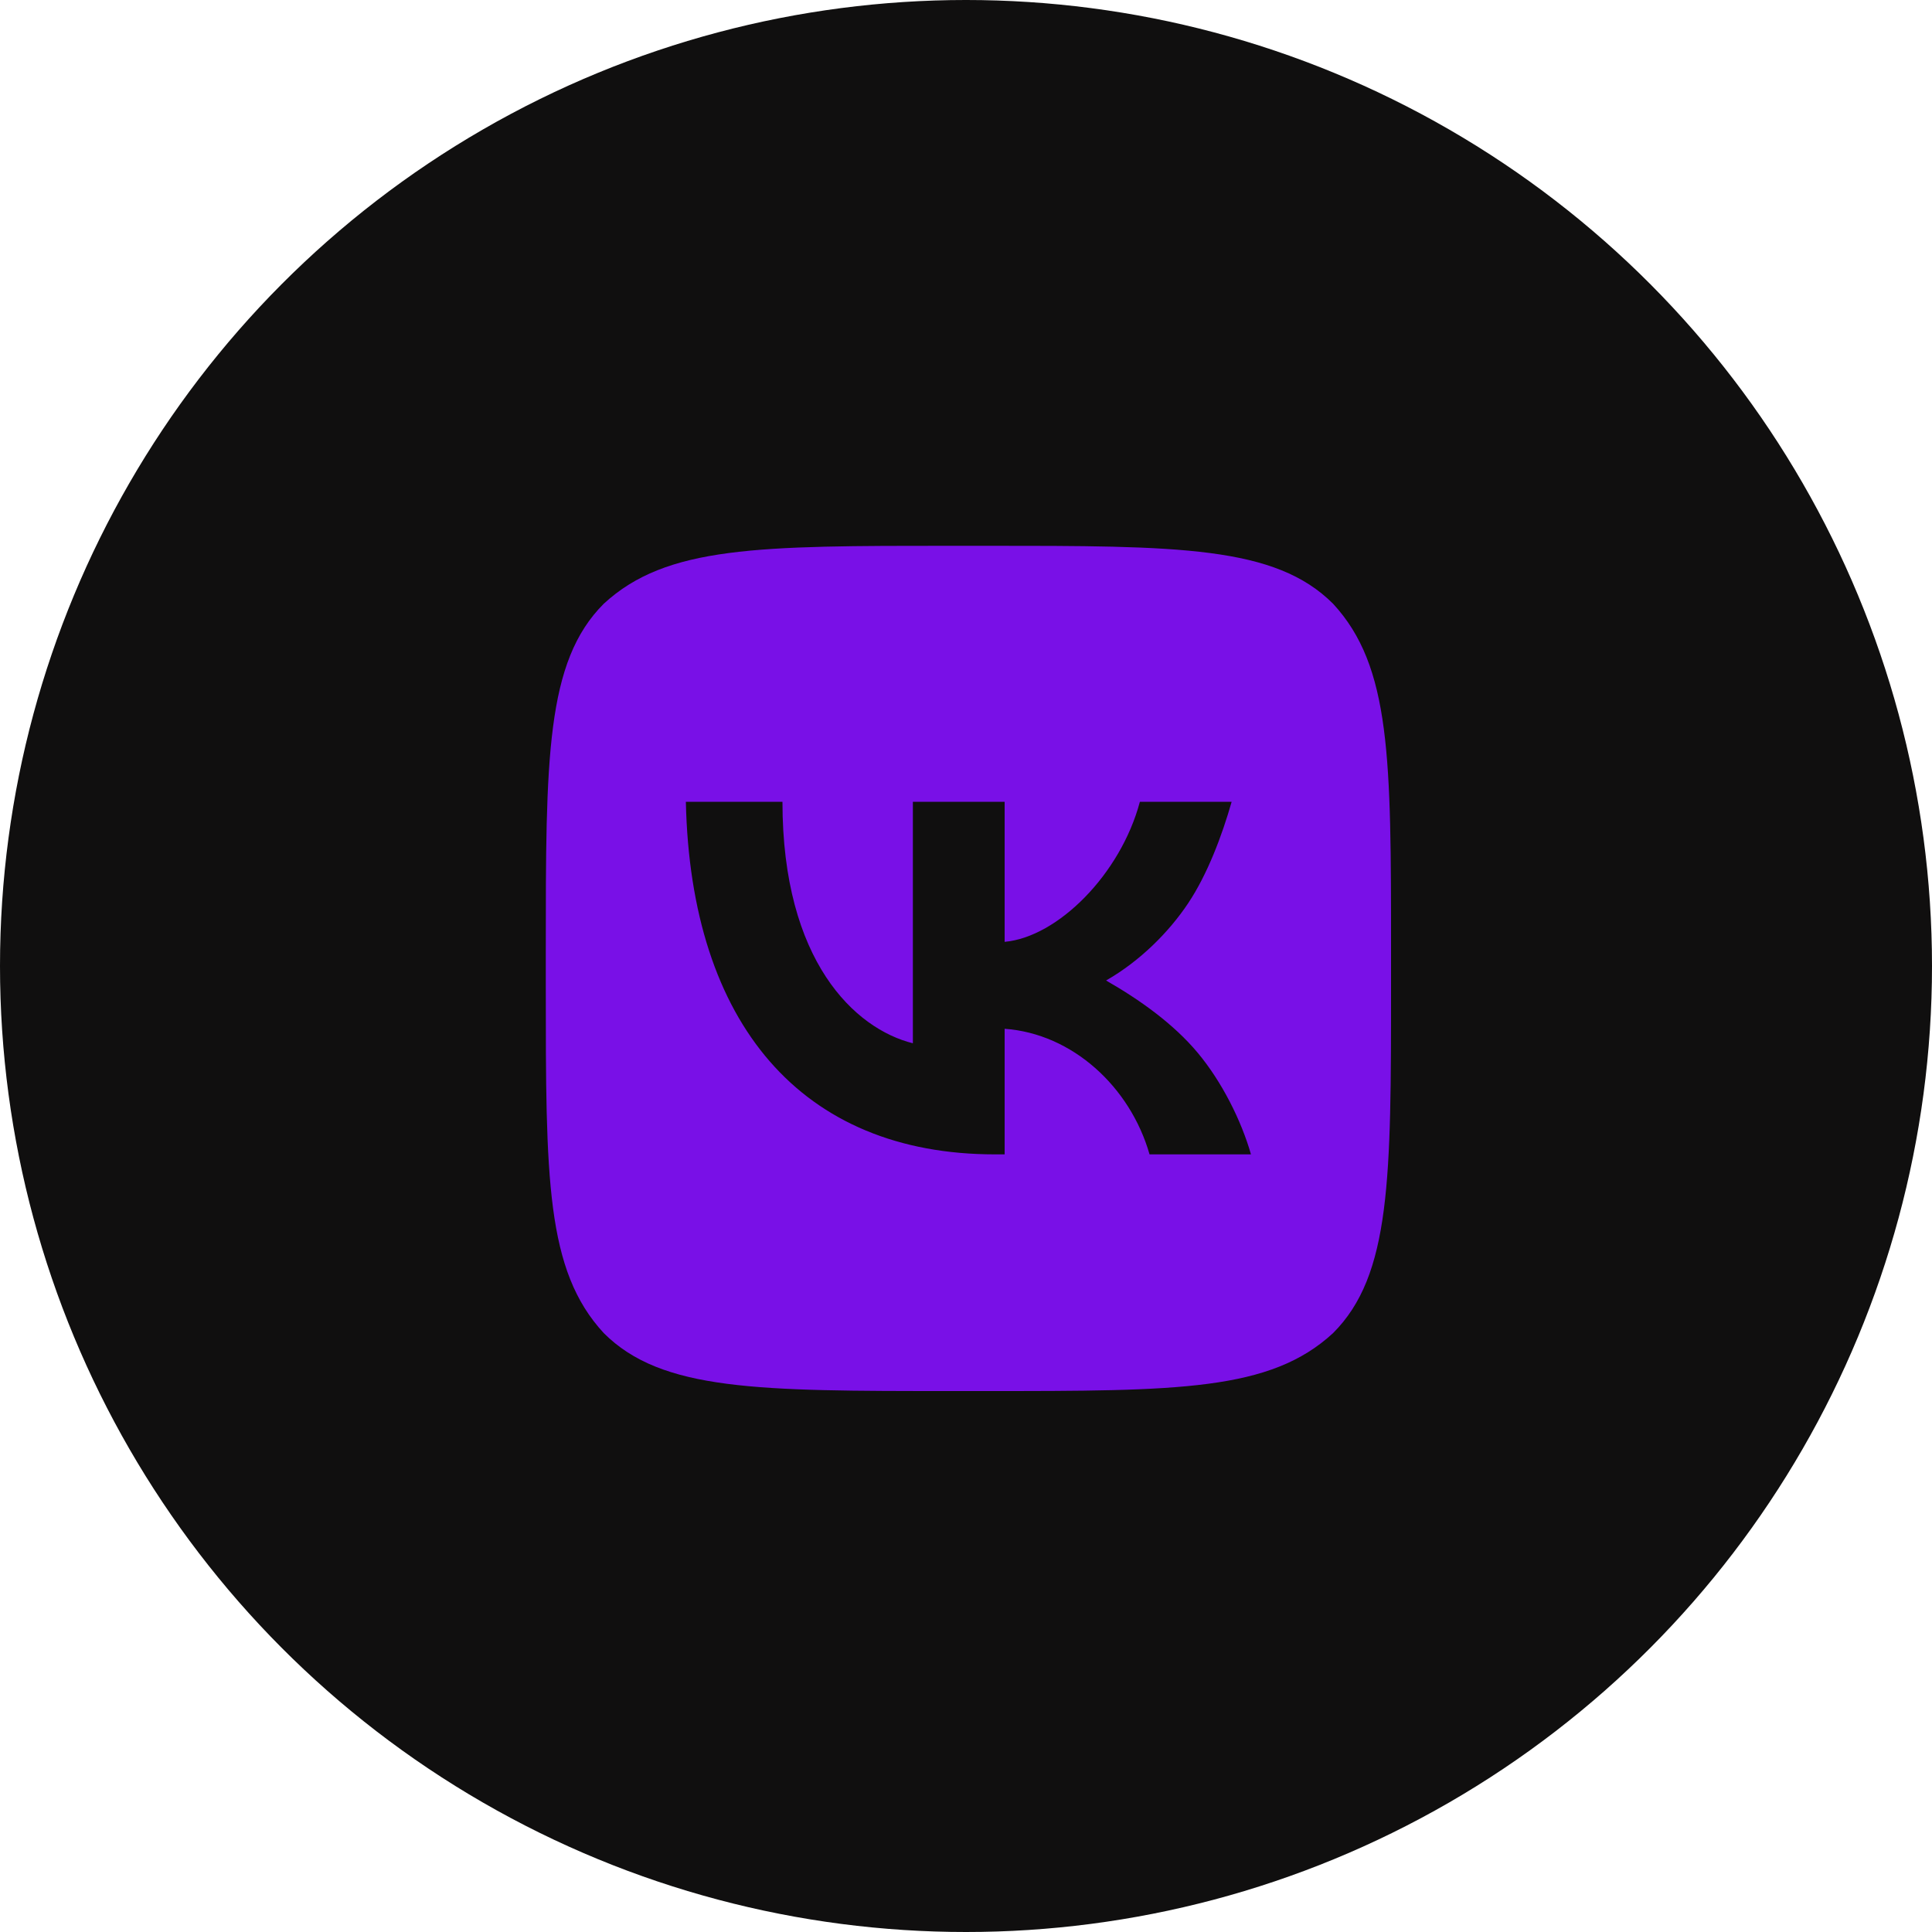
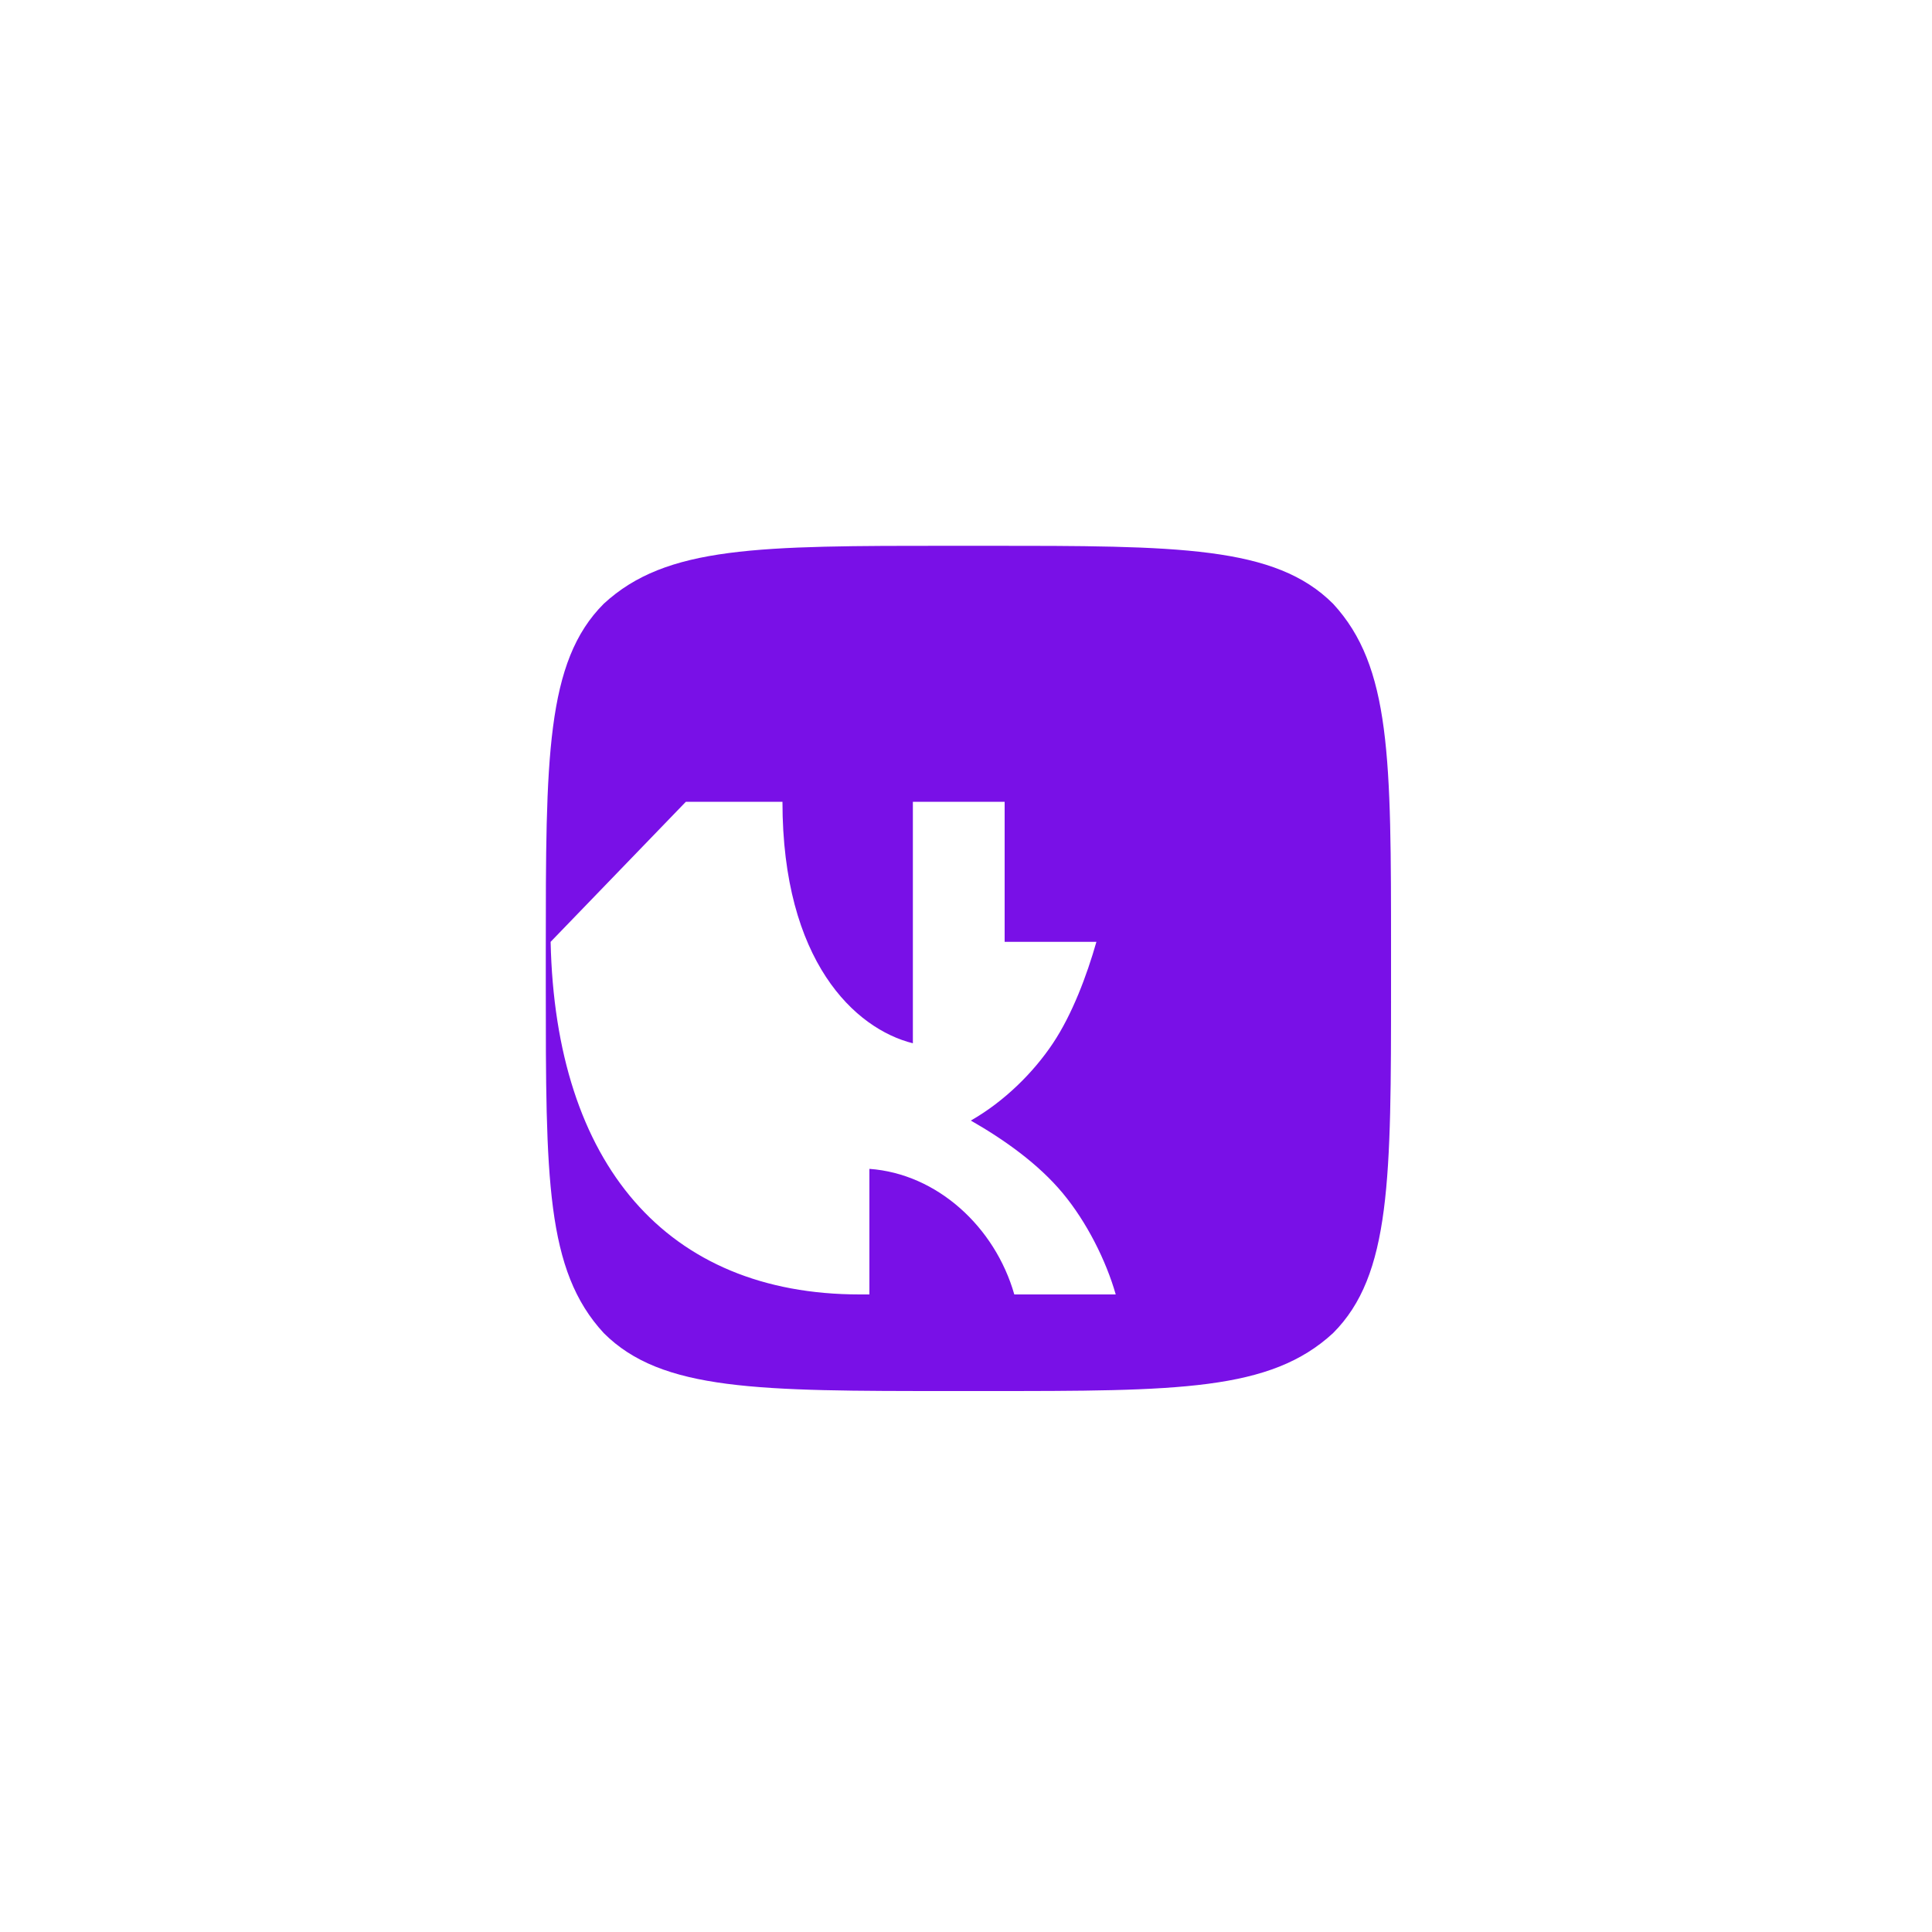
<svg xmlns="http://www.w3.org/2000/svg" id="_Слой_1" data-name="Слой 1" version="1.1" viewBox="0 0 40 40">
  <defs>
    <style> .cls-1 { fill: #7910e7; } .cls-1, .cls-2 { stroke-width: 0px; } .cls-2 { fill: #100f0f; } </style>
  </defs>
-   <circle class="cls-2" cx="20" cy="20" r="20" />
-   <path class="cls-1" d="M12.5,12.5c-1.2,1.2-1.2,3.2-1.2,7.2v.7c0,4,0,5.9,1.2,7.2,1.2,1.2,3.2,1.2,7.2,1.2h.7c4,0,5.9,0,7.2-1.2,1.2-1.2,1.2-3.2,1.2-7.2v-.7c0-4,0-5.9-1.2-7.2-1.2-1.2-3.2-1.2-7.2-1.2h-.7c-4,0-5.9,0-7.2,1.2ZM14.2,16.6h2c0,3.3,1.5,4.7,2.7,5v-5h1.9v2.9c1.1-.1,2.4-1.4,2.8-2.9h1.9c-.2.7-.5,1.5-.9,2.1-.4.6-1,1.2-1.7,1.6.7.4,1.4.9,1.9,1.5.5.6.9,1.4,1.1,2.1h-2.1c-.4-1.4-1.6-2.5-3-2.6v2.6h-.2c-4,0-6.3-2.7-6.4-7.3Z" />
+   <path class="cls-1" d="M12.5,12.5c-1.2,1.2-1.2,3.2-1.2,7.2v.7c0,4,0,5.9,1.2,7.2,1.2,1.2,3.2,1.2,7.2,1.2h.7c4,0,5.9,0,7.2-1.2,1.2-1.2,1.2-3.2,1.2-7.2v-.7c0-4,0-5.9-1.2-7.2-1.2-1.2-3.2-1.2-7.2-1.2h-.7c-4,0-5.9,0-7.2,1.2ZM14.2,16.6h2c0,3.3,1.5,4.7,2.7,5v-5h1.9v2.9h1.9c-.2.7-.5,1.5-.9,2.1-.4.6-1,1.2-1.7,1.6.7.4,1.4.9,1.9,1.5.5.6.9,1.4,1.1,2.1h-2.1c-.4-1.4-1.6-2.5-3-2.6v2.6h-.2c-4,0-6.3-2.7-6.4-7.3Z" />
</svg>